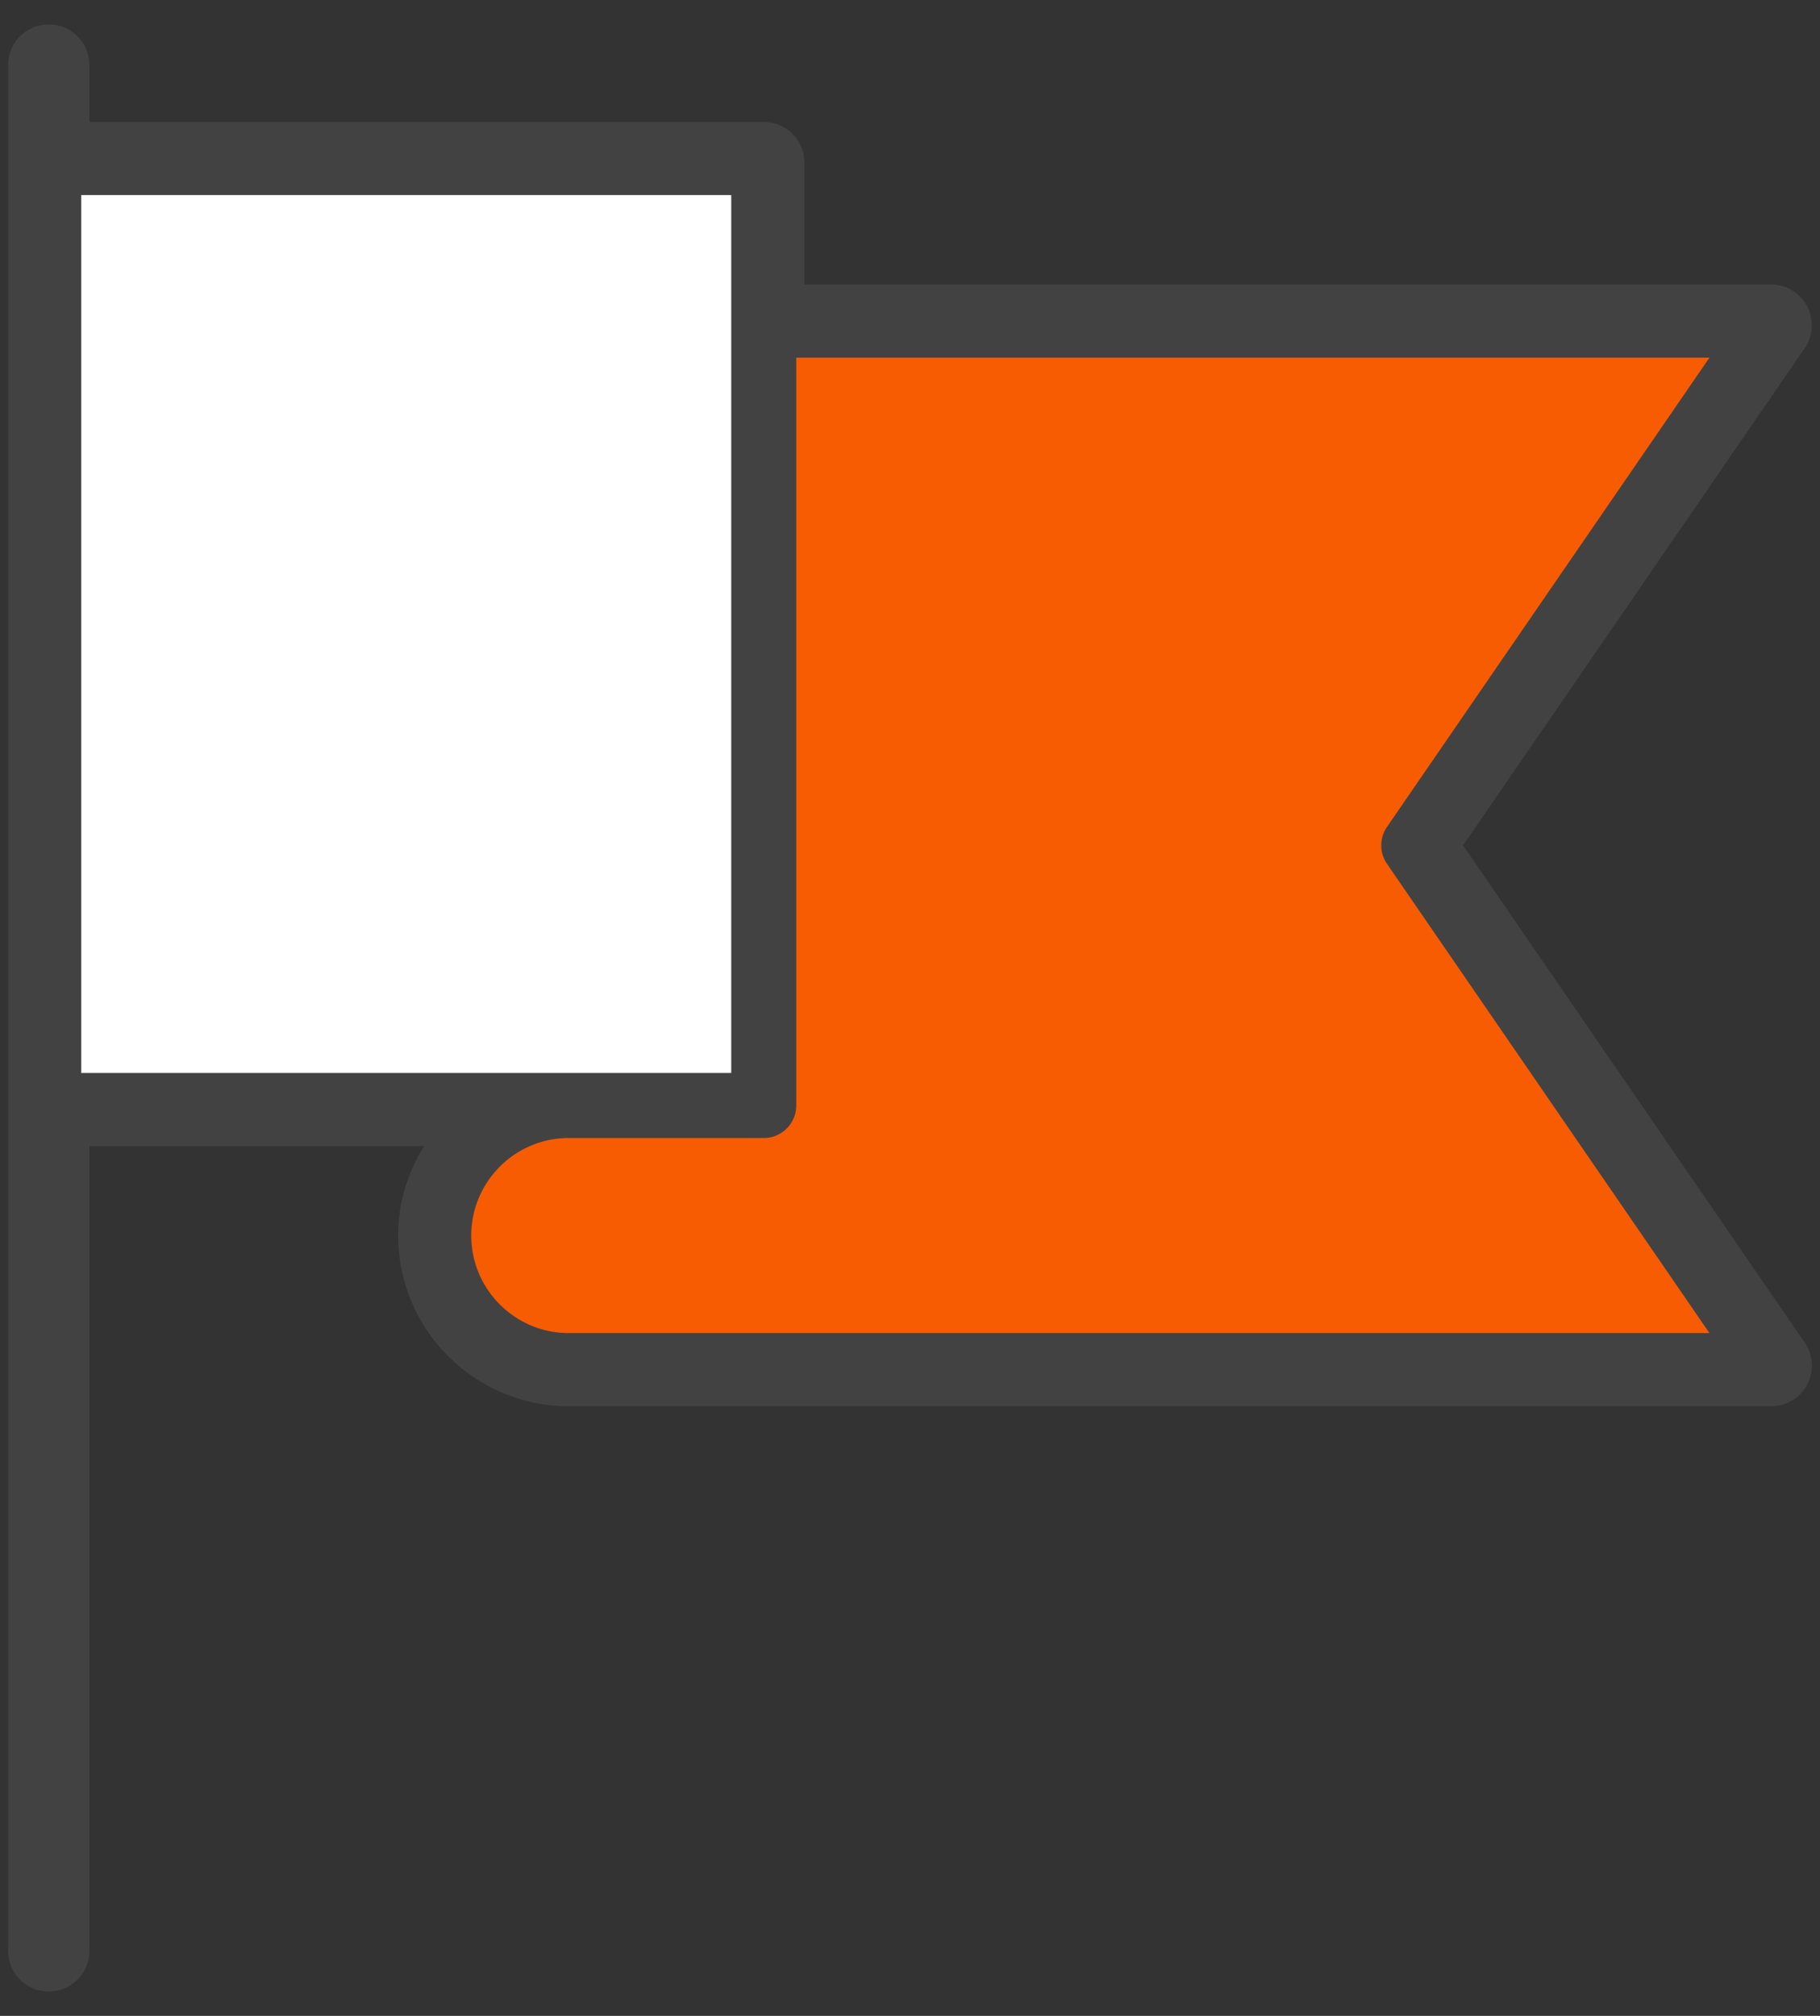
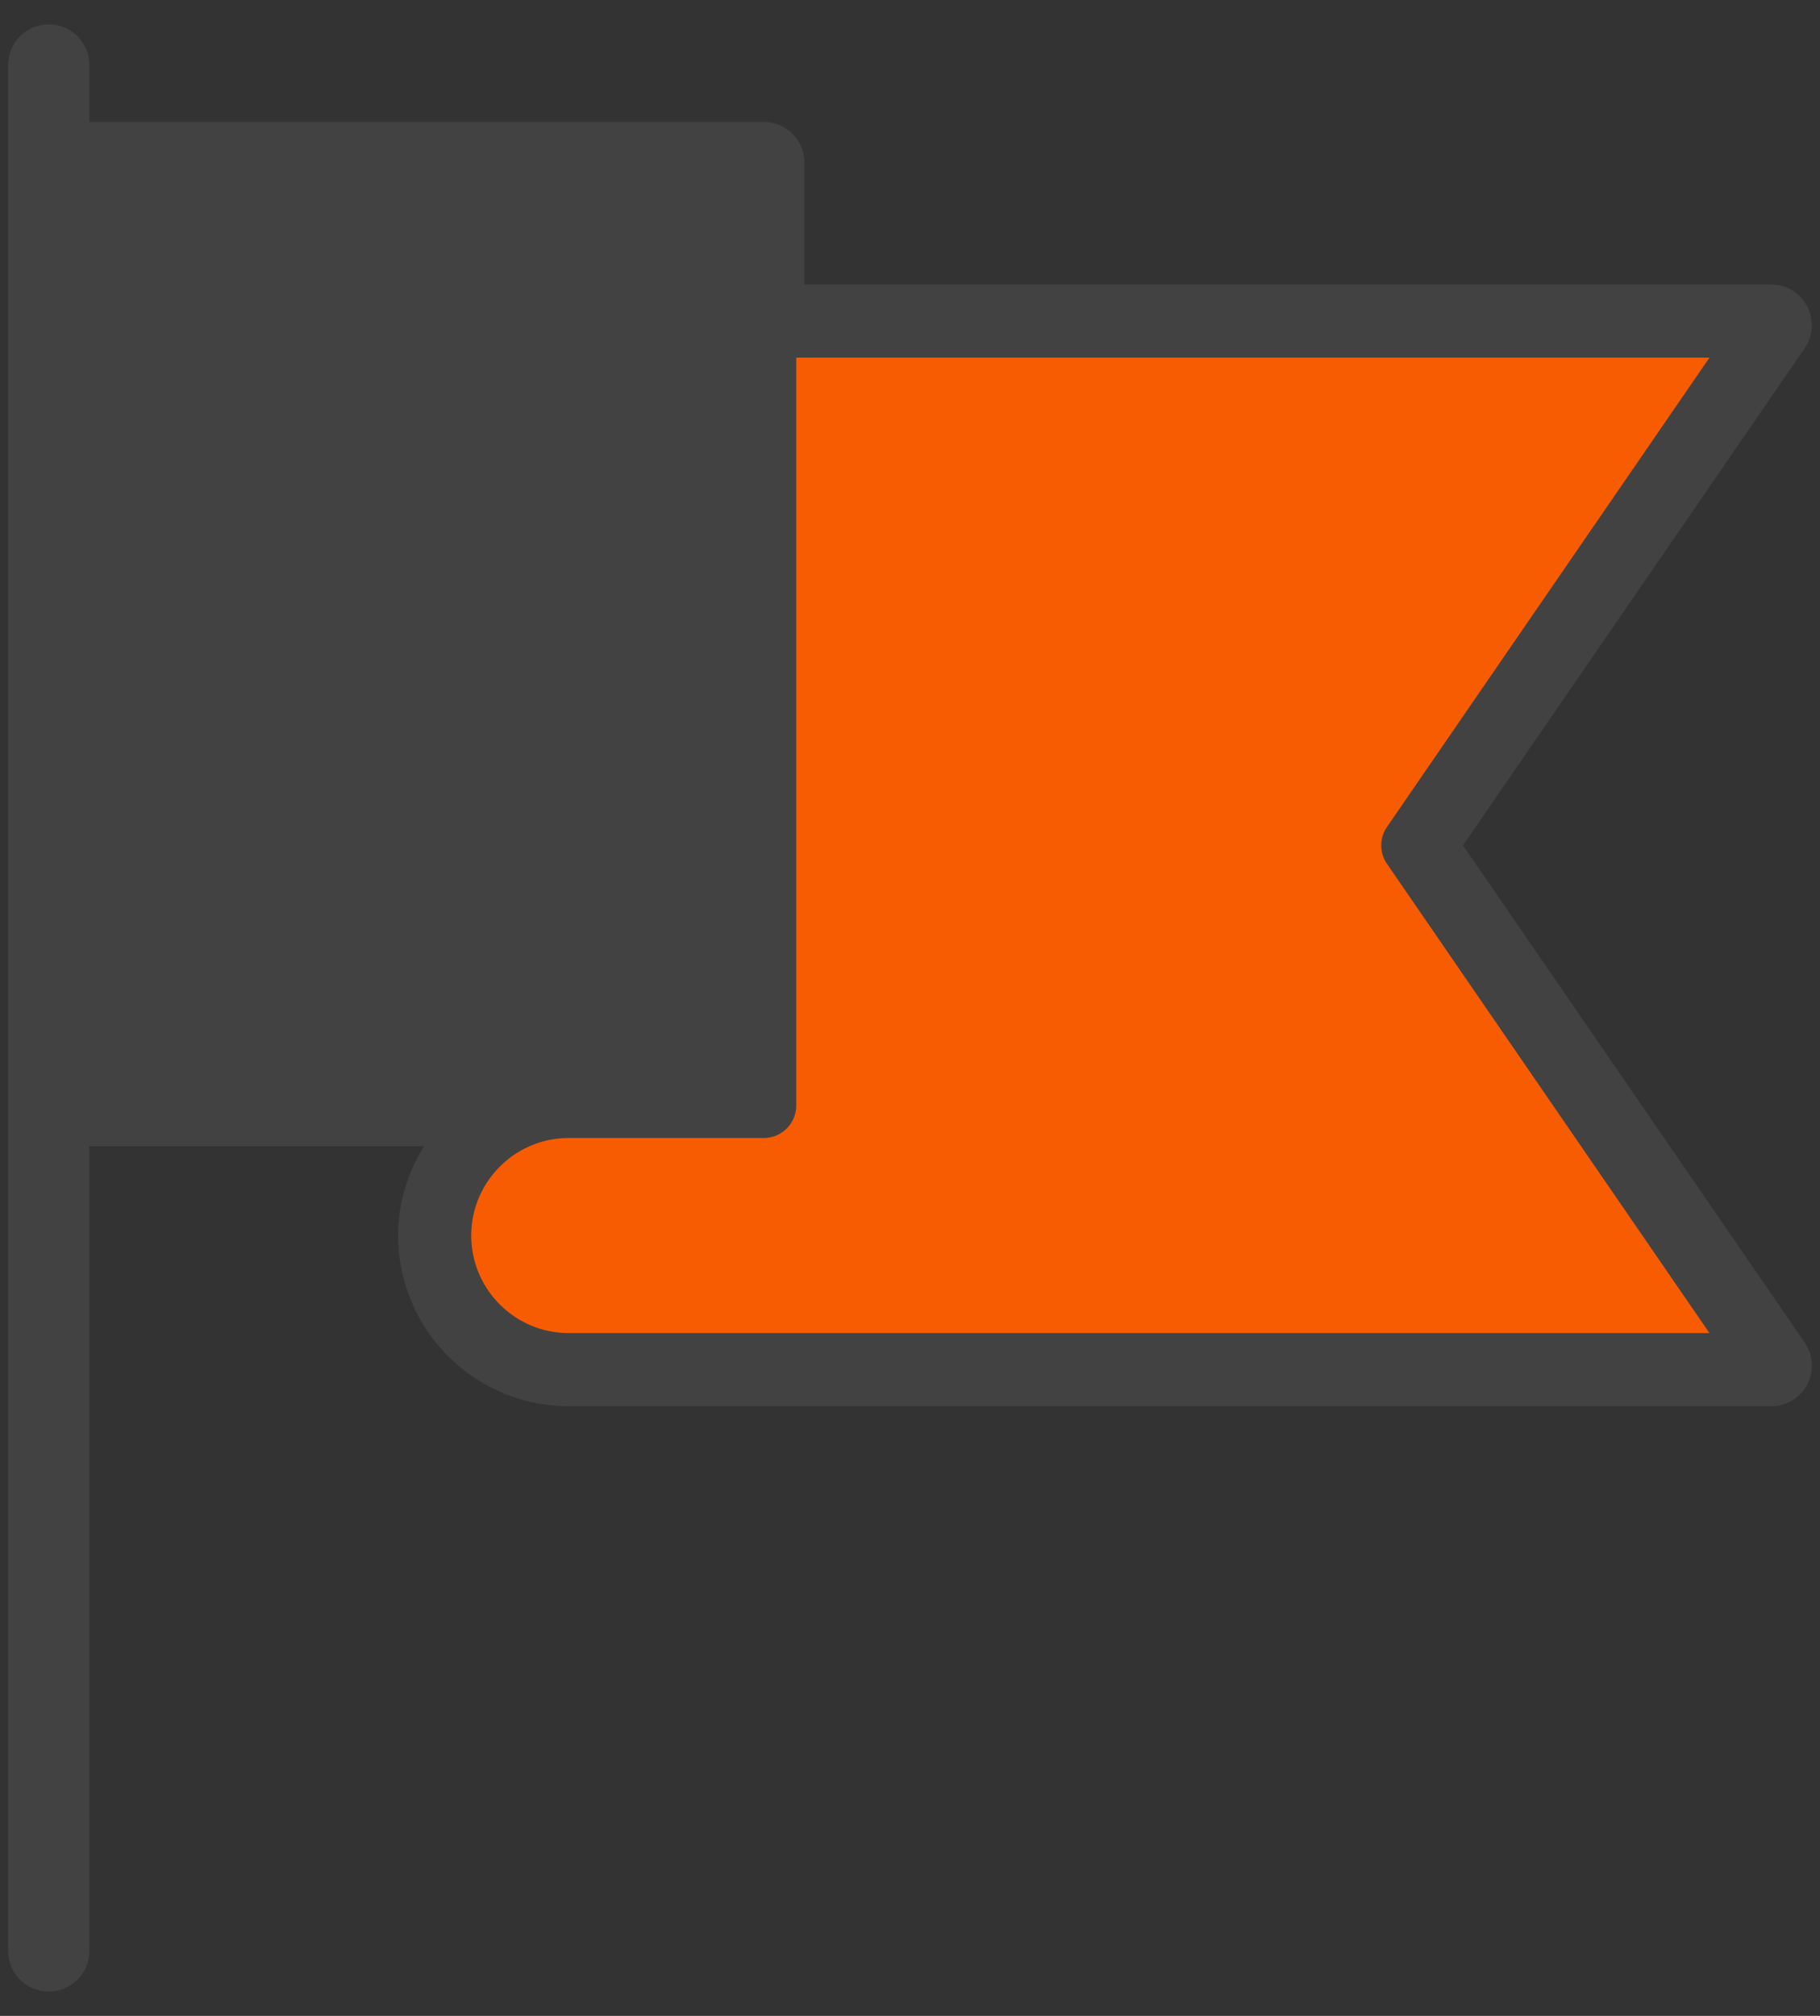
<svg xmlns="http://www.w3.org/2000/svg" width="56" height="62" viewBox="0 0 56 62">
  <rect x="0" y="0" width="56" height="62" fill="#333333" stroke="none" />
  <g fill="none" fill-rule="evenodd">
    <path fill="#424242" d="M55.53 41.292a1.25 1.25 0 0 1-1.03 1.958h-37A5.256 5.256 0 0 1 12.25 38c0-.983.282-1.924.8-2.75H2.75V60a1.25 1.25 0 1 1-2.5 0V2a1.25 1.25 0 1 1 2.5 0v1.75H23.5c.691 0 1.25.559 1.25 1.25v3.75H54.5a1.252 1.252 0 0 1 1.03 1.958L45.017 26 55.53 41.292z" />
-     <path fill="#FFF" d="M2.5 6h20v27h-20z" />
    <path fill="#F75C03" d="M17.5 41c-1.654 0-3-1.346-3-3s1.346-3 3-3h6a1 1 0 0 0 1-1V11h28.099l-9.923 14.434a1.002 1.002 0 0 0 0 1.133L52.599 41H17.5z" />
  </g>
</svg>